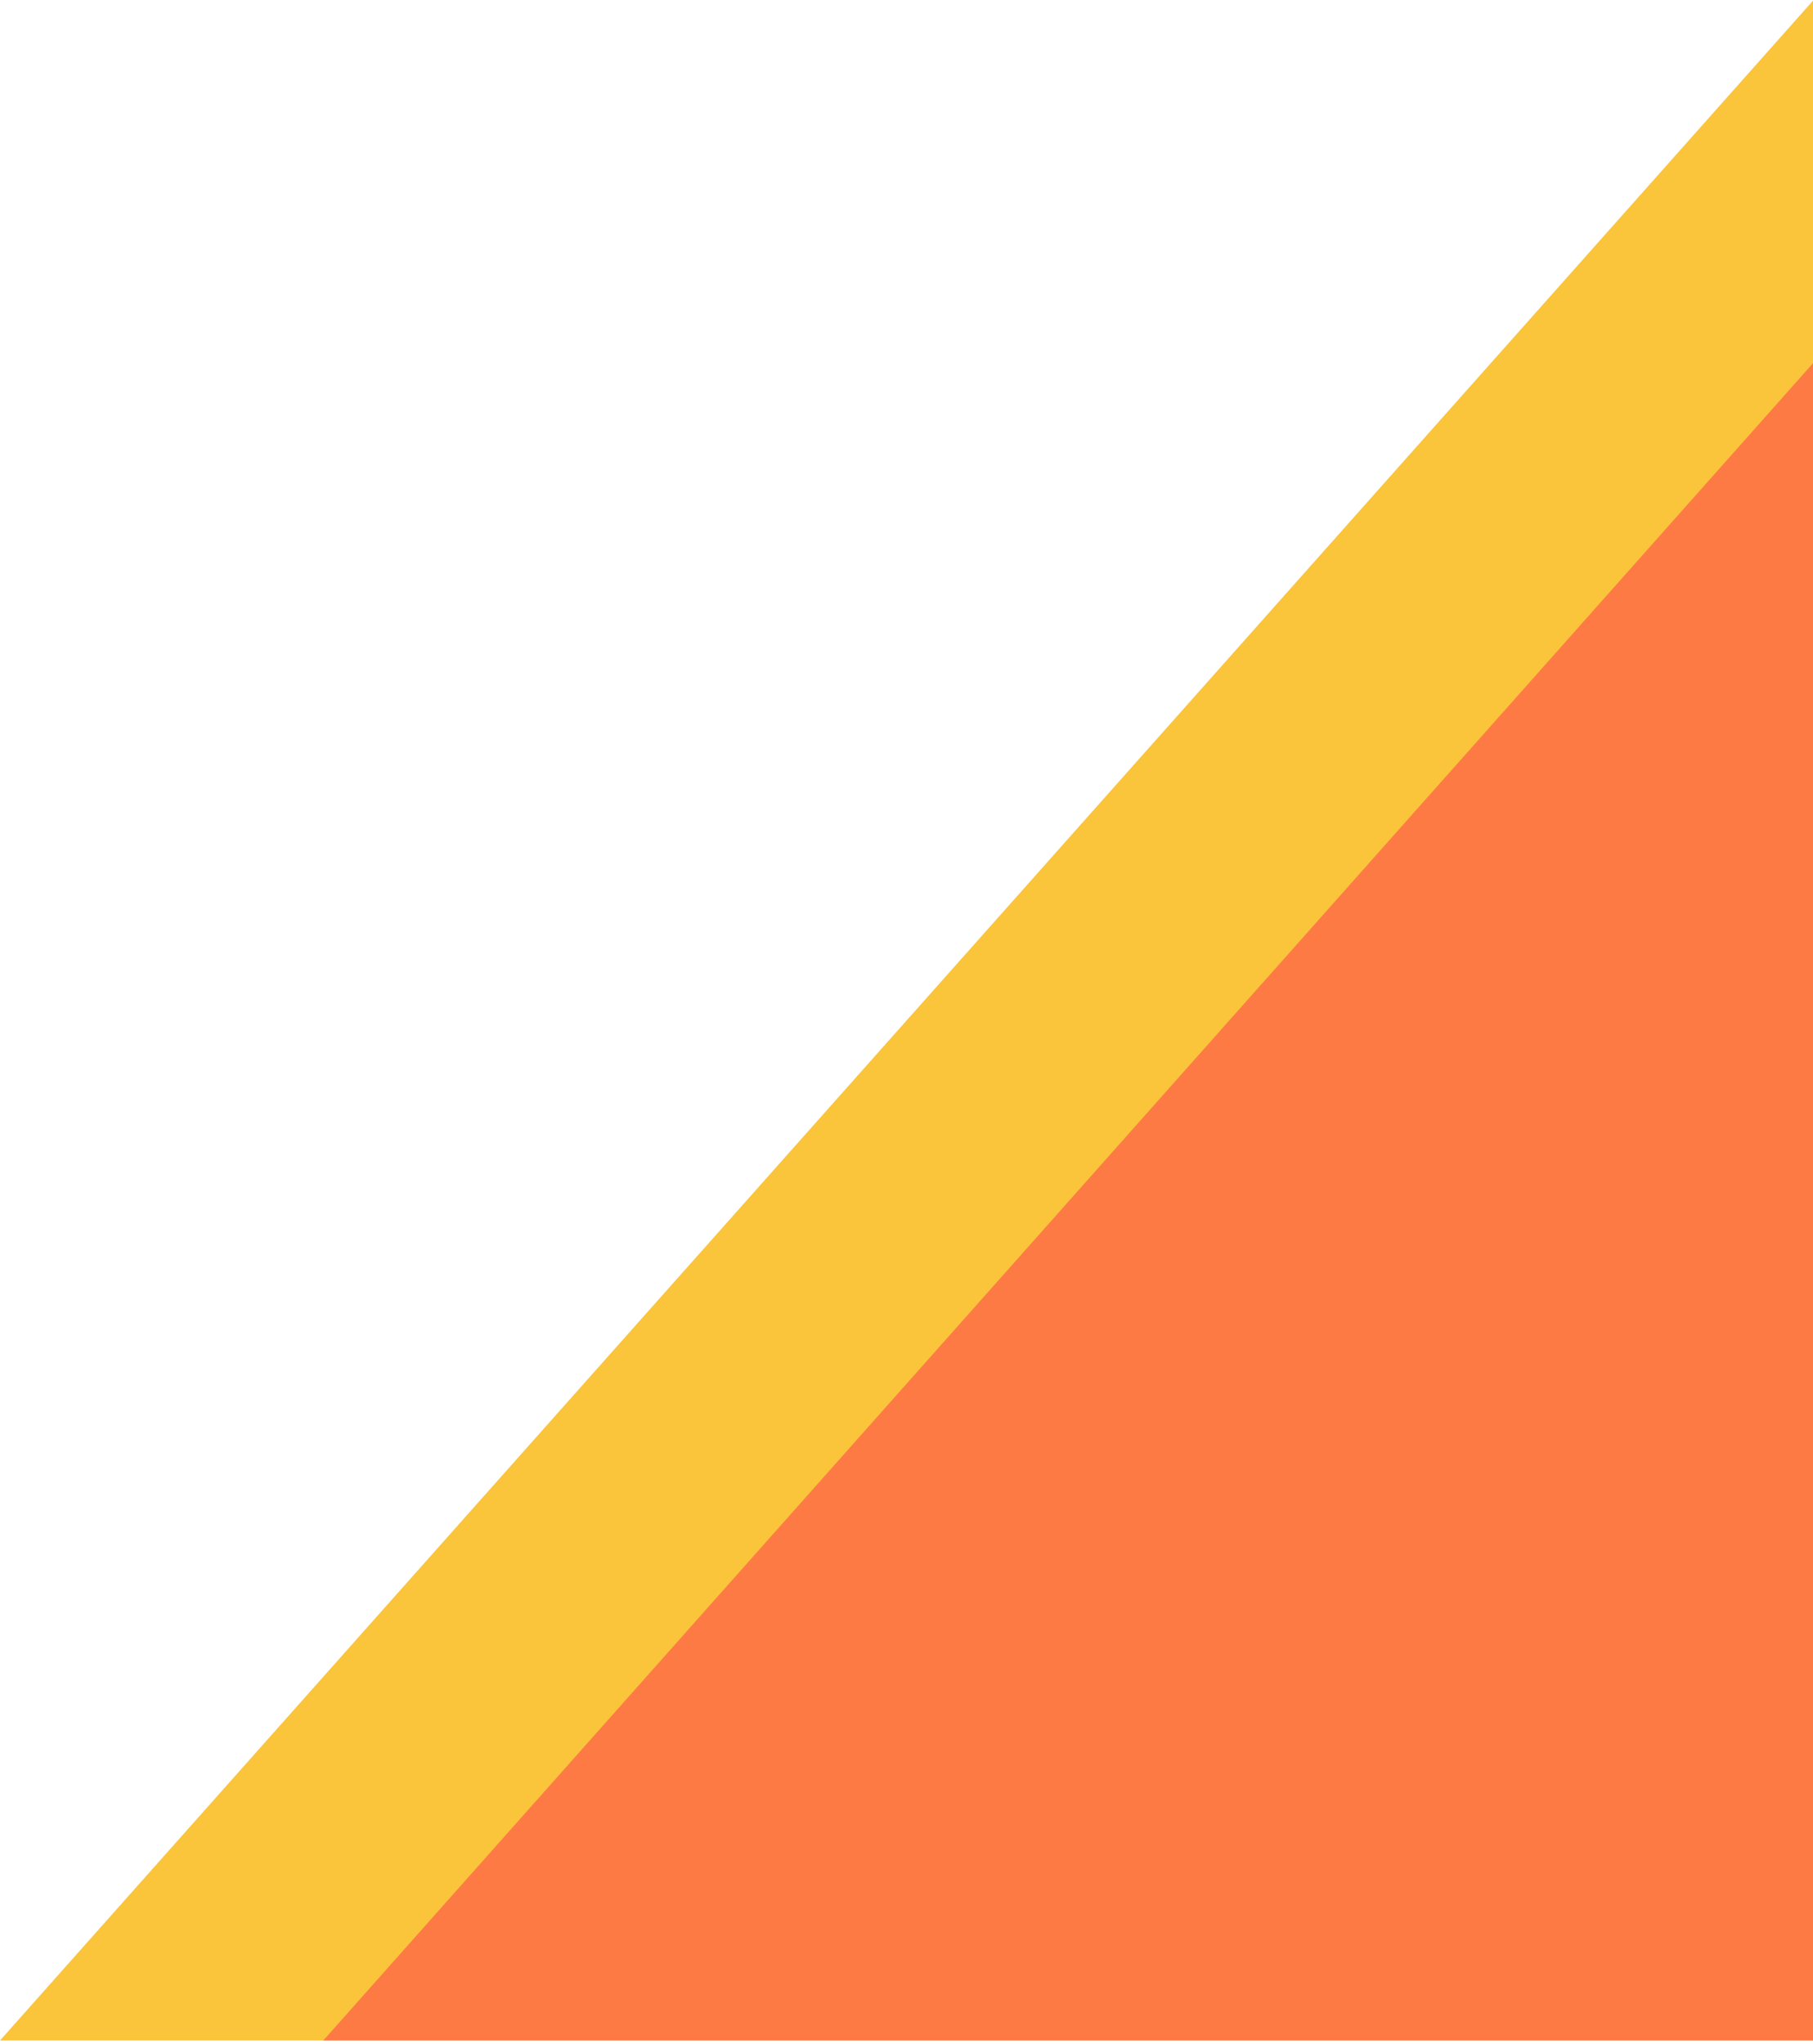
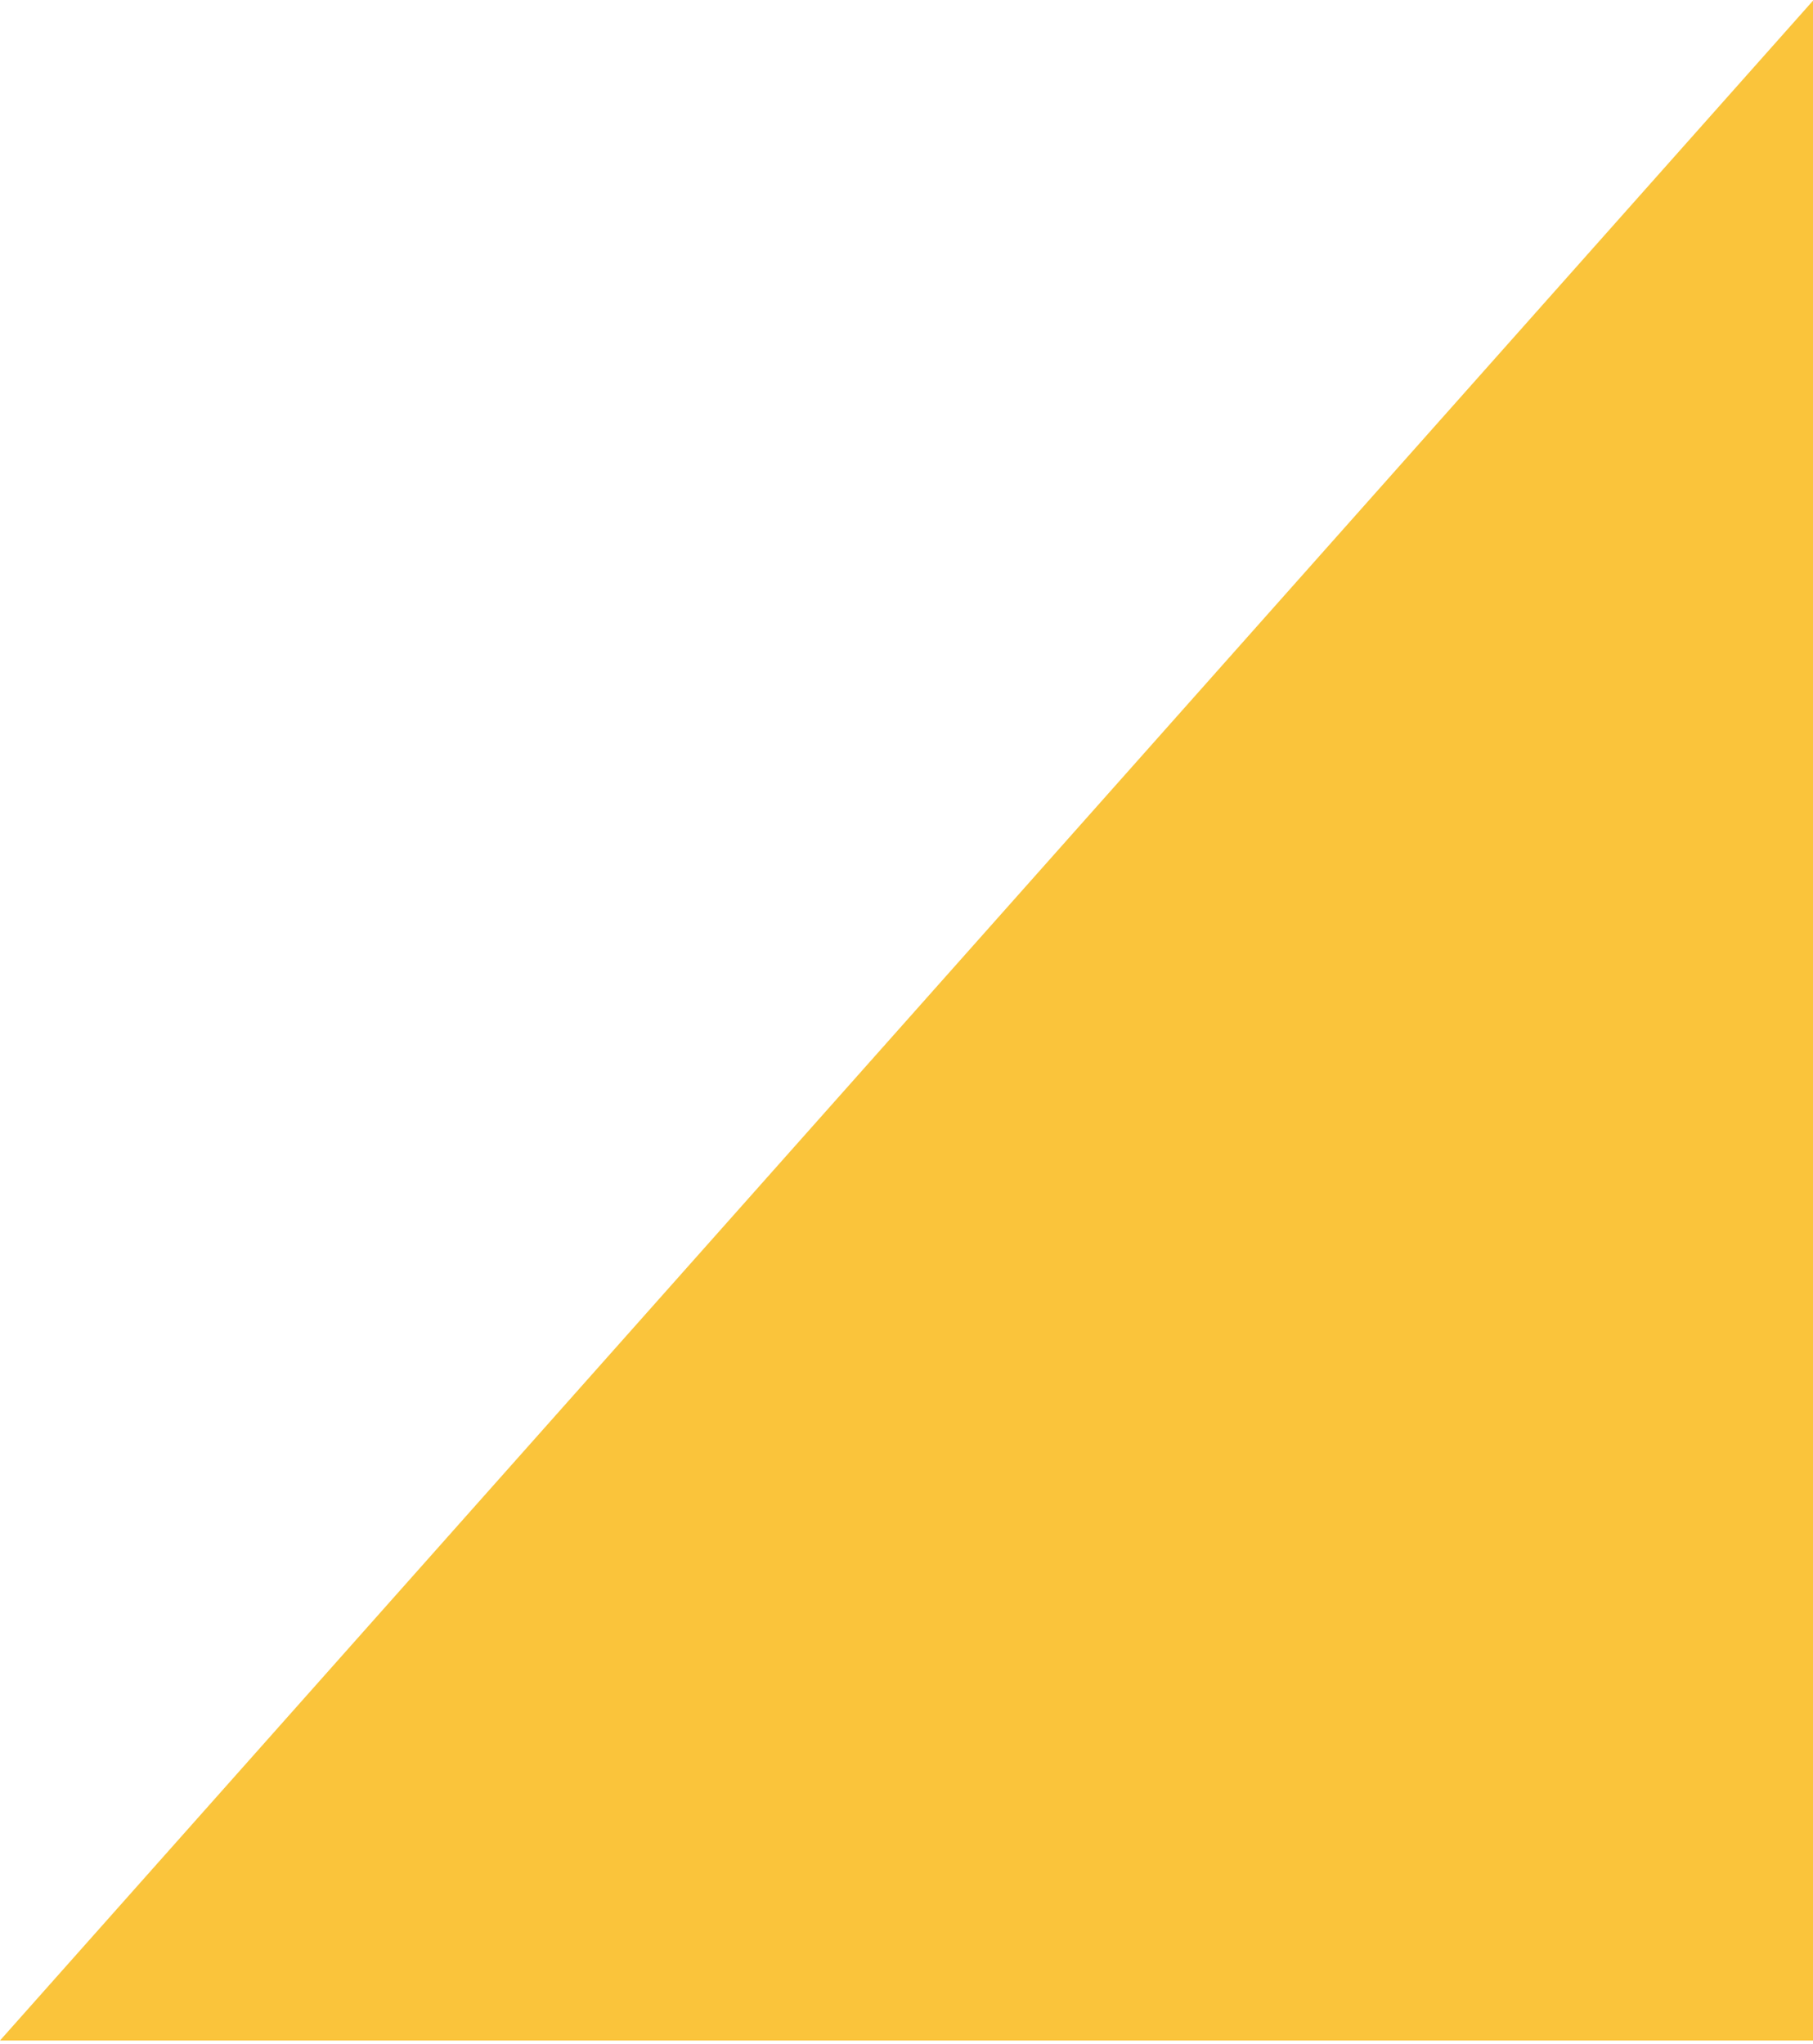
<svg xmlns="http://www.w3.org/2000/svg" width="415" height="468" viewBox="0 0 415 468" fill="none">
  <path d="M0 467.152L415 0.152L415 467.152L0 467.152Z" fill="#F9B50B" fill-opacity="0.8" />
-   <path d="M74 467.152L415 83.152L415 467.152L74 467.152Z" fill="#FE7A45" />
</svg>